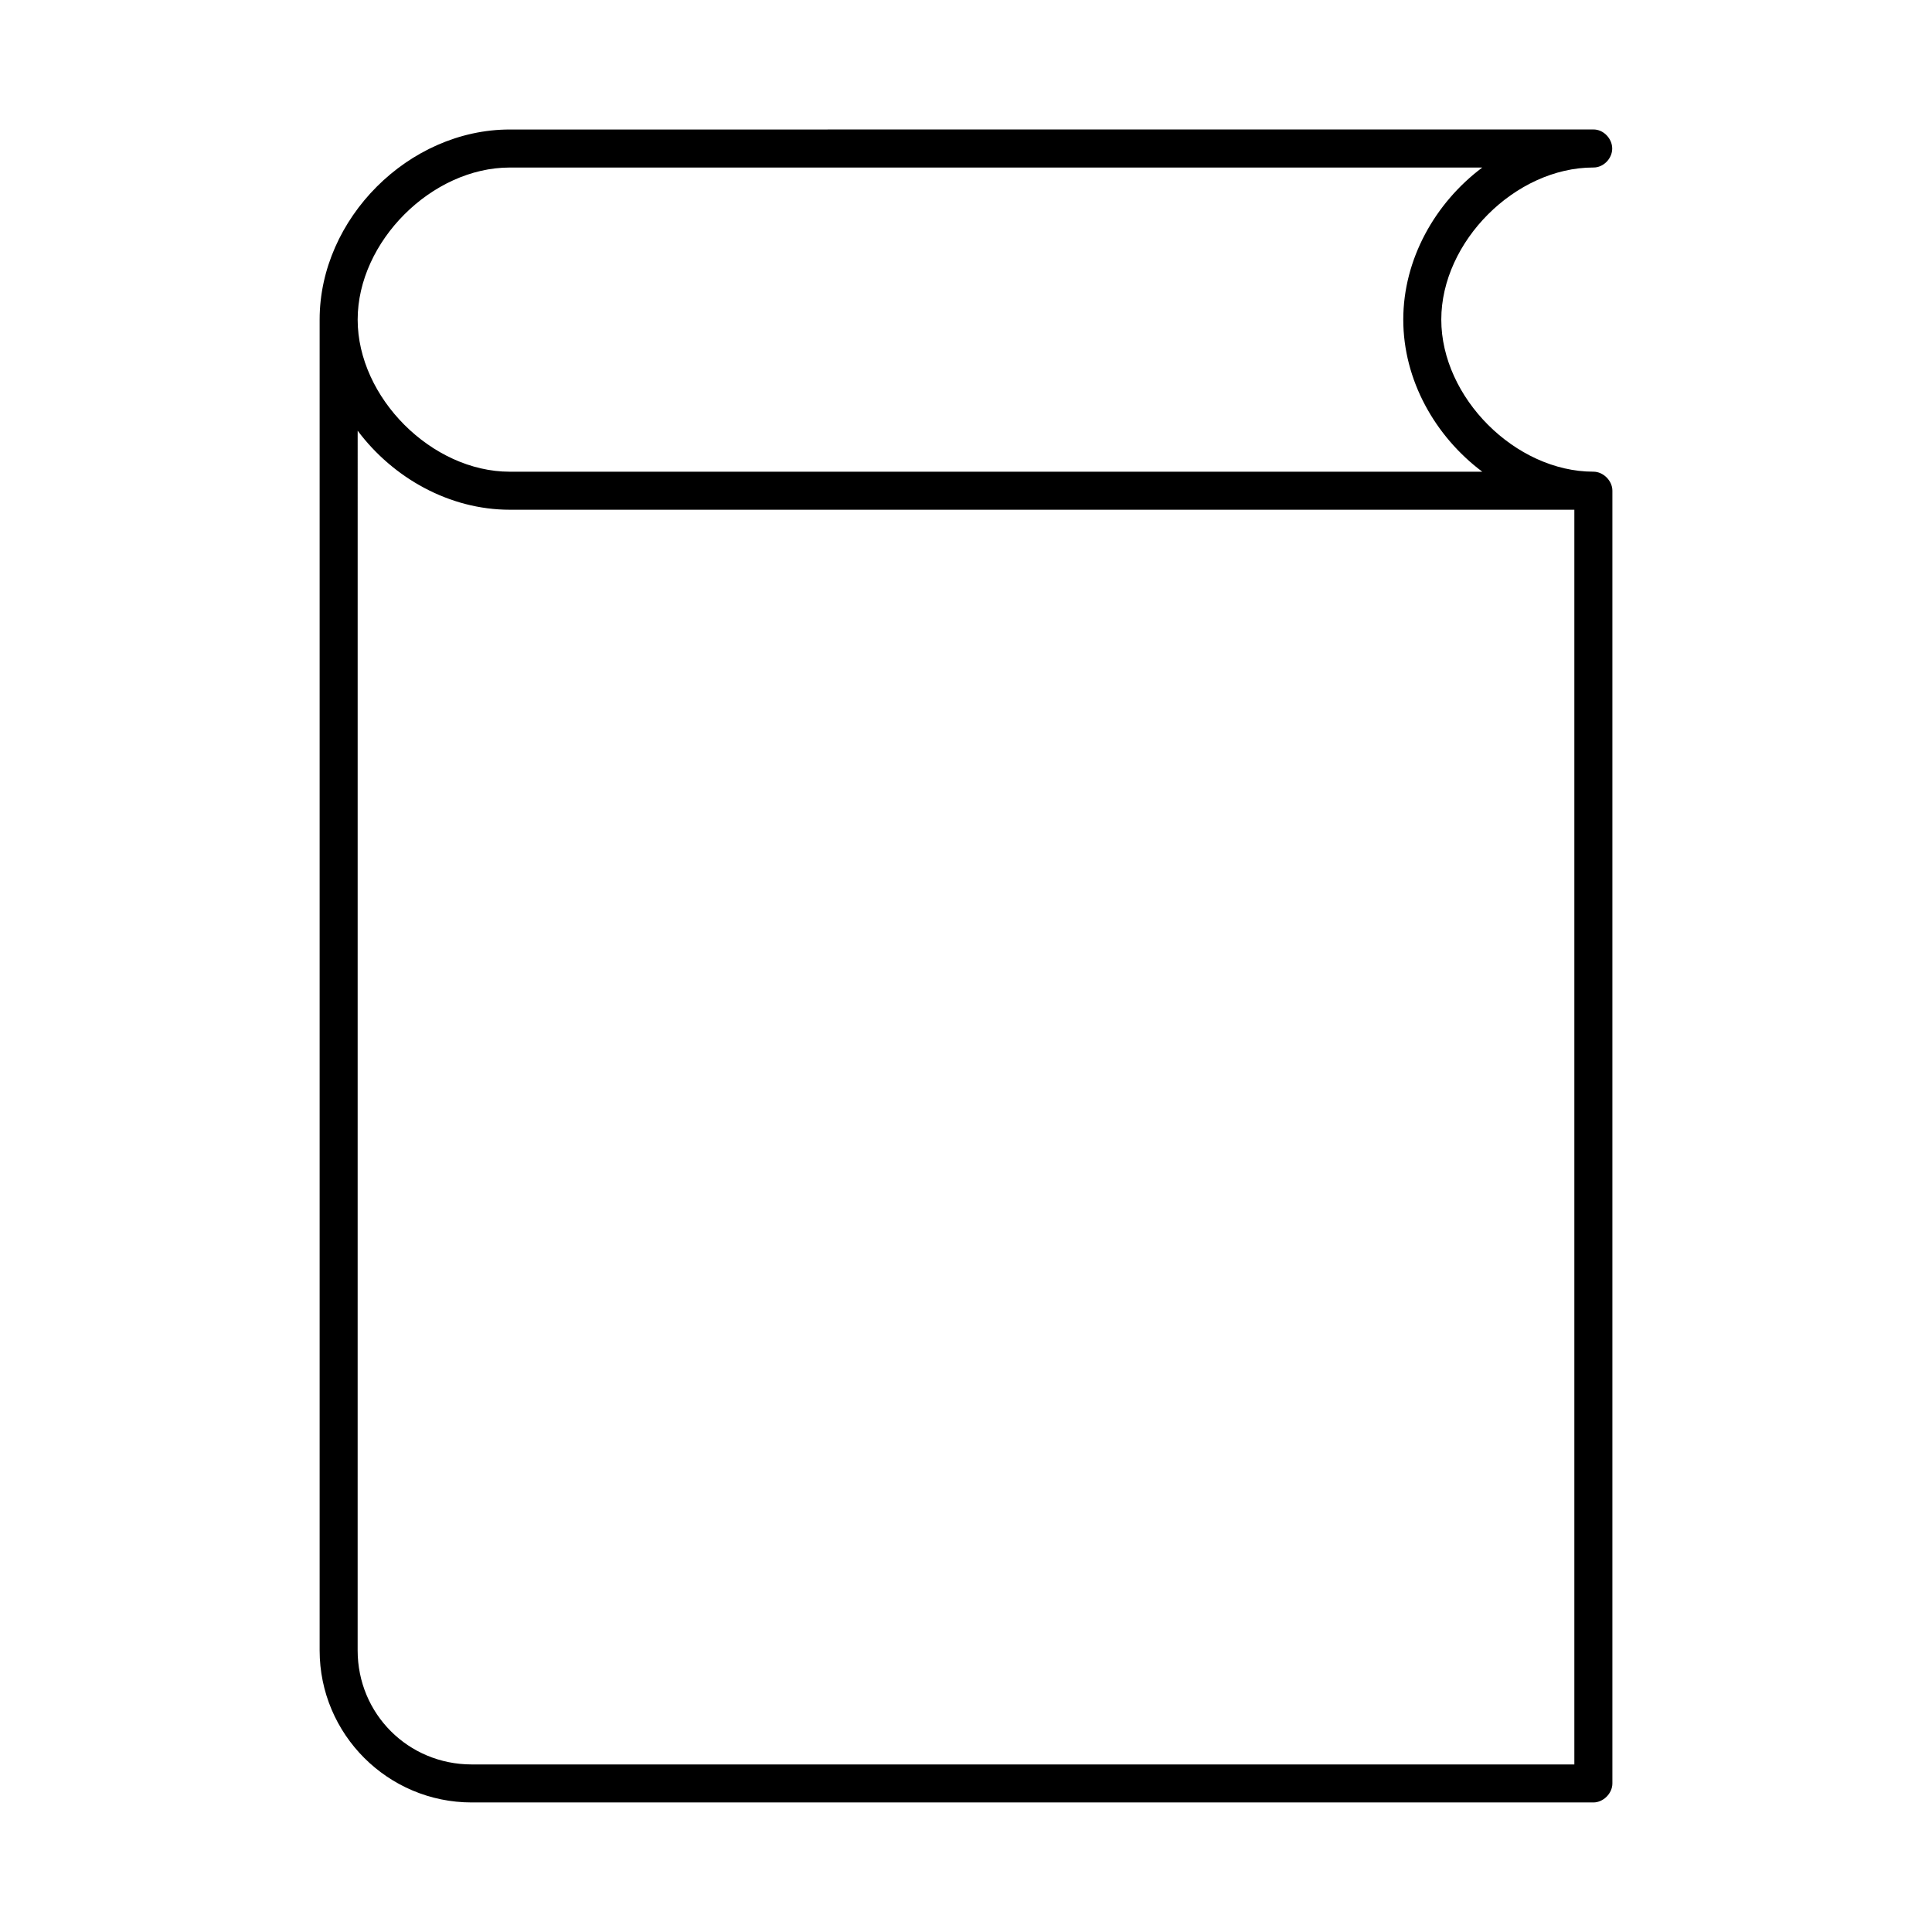
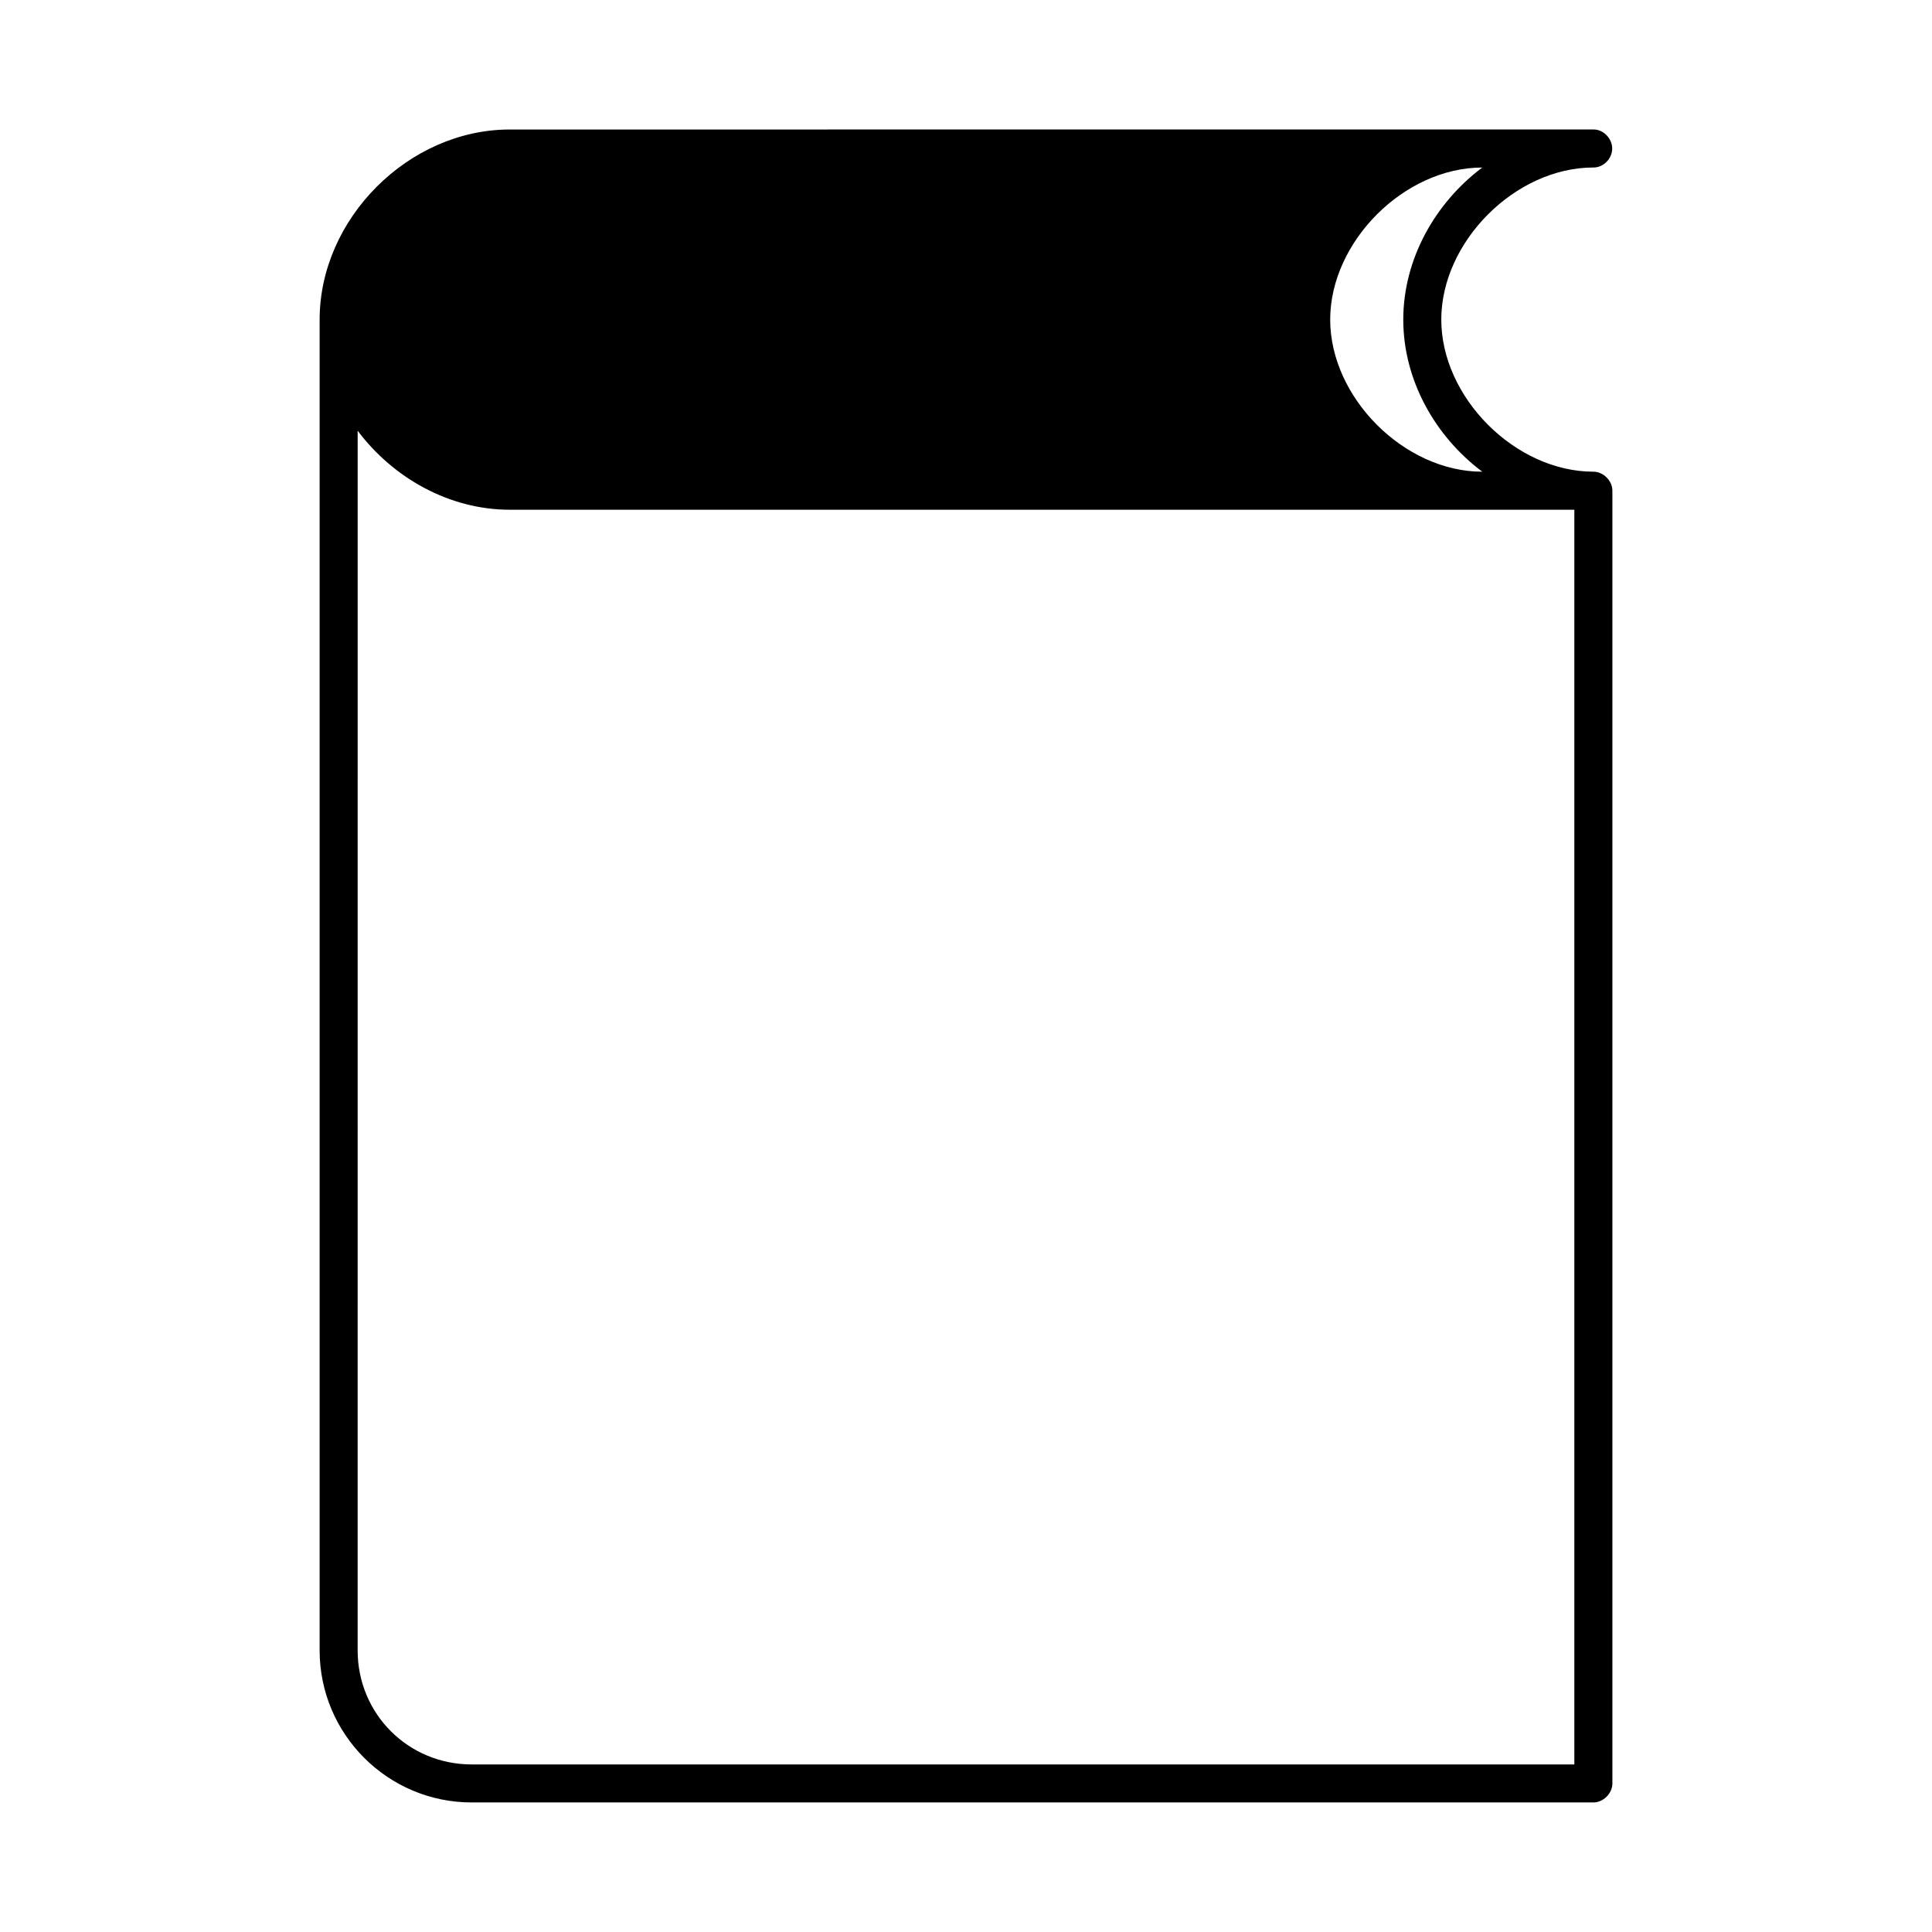
<svg xmlns="http://www.w3.org/2000/svg" fill="#000000" width="800px" height="800px" version="1.1" viewBox="144 144 512 512">
-   <path d="m279.09 178.32c-26.785 0-50.383 23.598-50.383 50.383v352.66c0 22.242 18.062 40.305 40.305 40.305h297.25c2.637 0 5.039-2.398 5.039-5.039v-342.59c0-2.637-2.398-5.039-5.039-5.039-20.664 0-40.305-19.641-40.305-40.305s19.641-40.305 40.305-40.305c2.66 0.035 4.992-2.356 4.992-5.019 0-2.66-2.332-5.094-4.992-5.059zm0 10.078h257.73c-12.508 9.371-20.938 24.289-20.938 40.305s8.43 30.934 20.938 40.305h-257.73c-20.664 0-40.305-19.641-40.305-40.305 0-20.664 19.641-40.305 40.305-40.305zm-40.305 69.746c9.371 12.508 24.289 20.941 40.305 20.941h282.13v332.51h-292.21c-16.832 0-30.23-13.395-30.23-30.23z" />
+   <path d="m279.09 178.32c-26.785 0-50.383 23.598-50.383 50.383v352.66c0 22.242 18.062 40.305 40.305 40.305h297.25c2.637 0 5.039-2.398 5.039-5.039v-342.59c0-2.637-2.398-5.039-5.039-5.039-20.664 0-40.305-19.641-40.305-40.305s19.641-40.305 40.305-40.305c2.66 0.035 4.992-2.356 4.992-5.019 0-2.66-2.332-5.094-4.992-5.059zm0 10.078h257.73c-12.508 9.371-20.938 24.289-20.938 40.305s8.43 30.934 20.938 40.305c-20.664 0-40.305-19.641-40.305-40.305 0-20.664 19.641-40.305 40.305-40.305zm-40.305 69.746c9.371 12.508 24.289 20.941 40.305 20.941h282.13v332.51h-292.21c-16.832 0-30.23-13.395-30.23-30.23z" />
</svg>